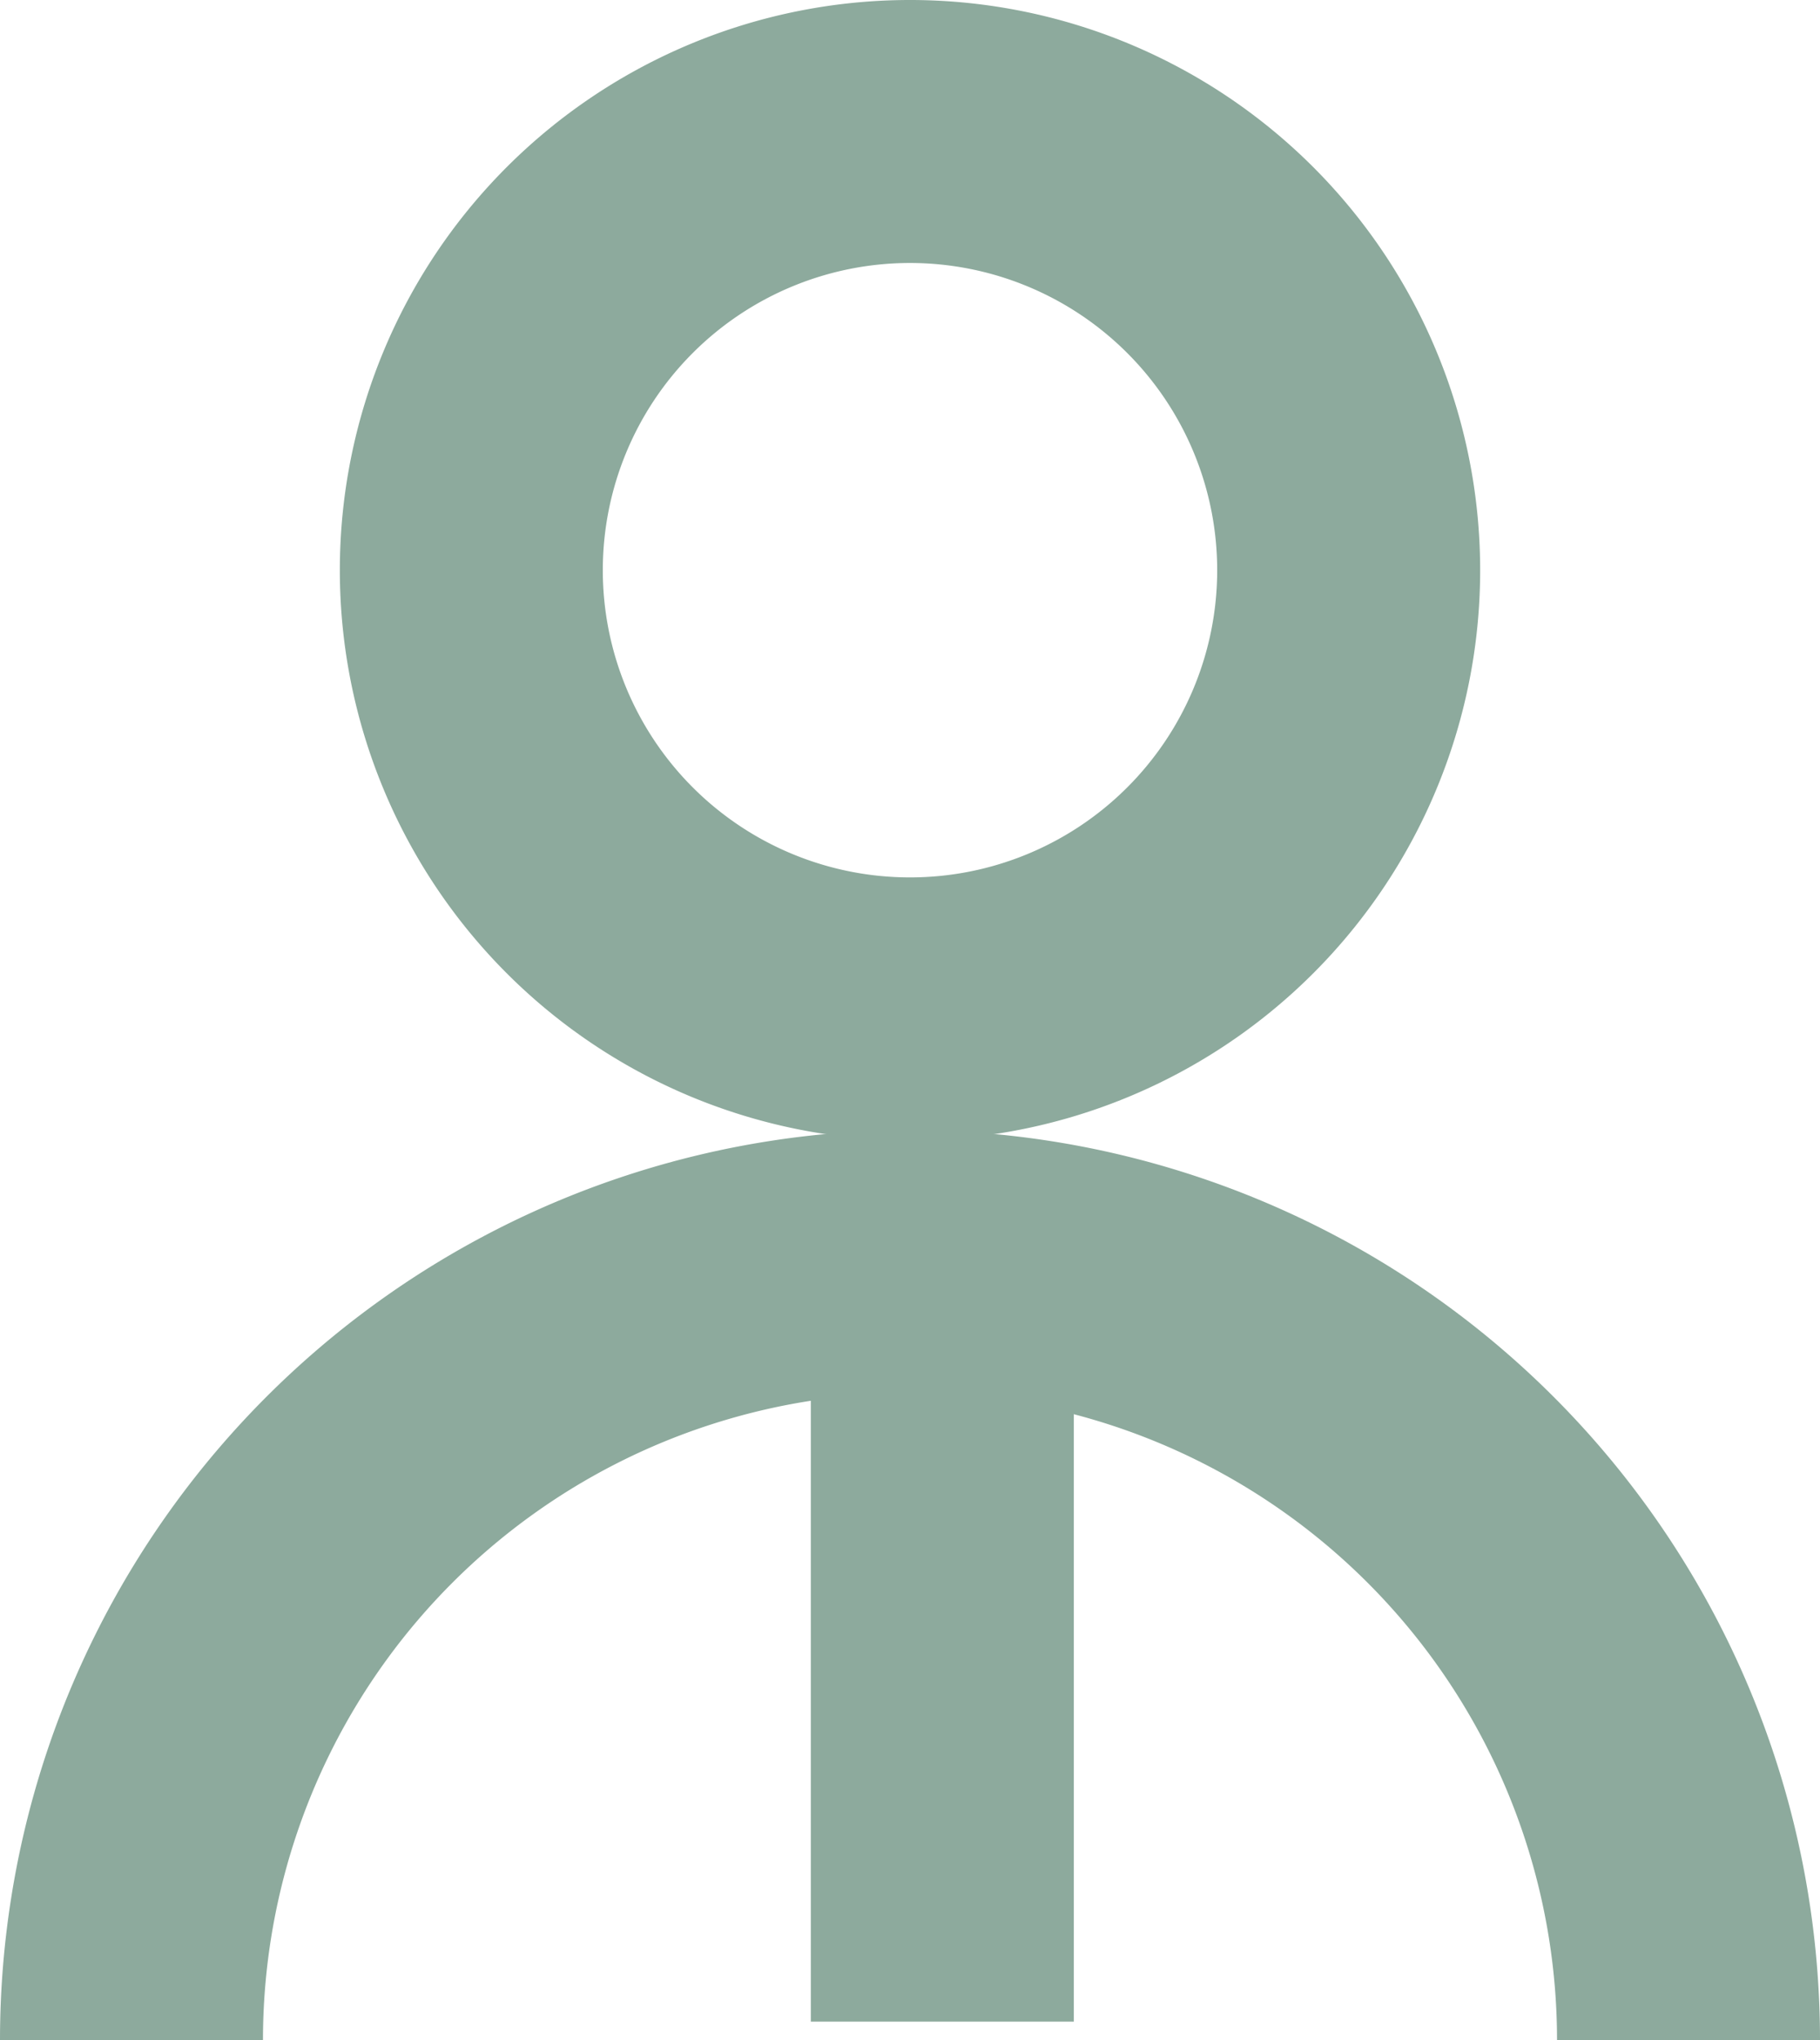
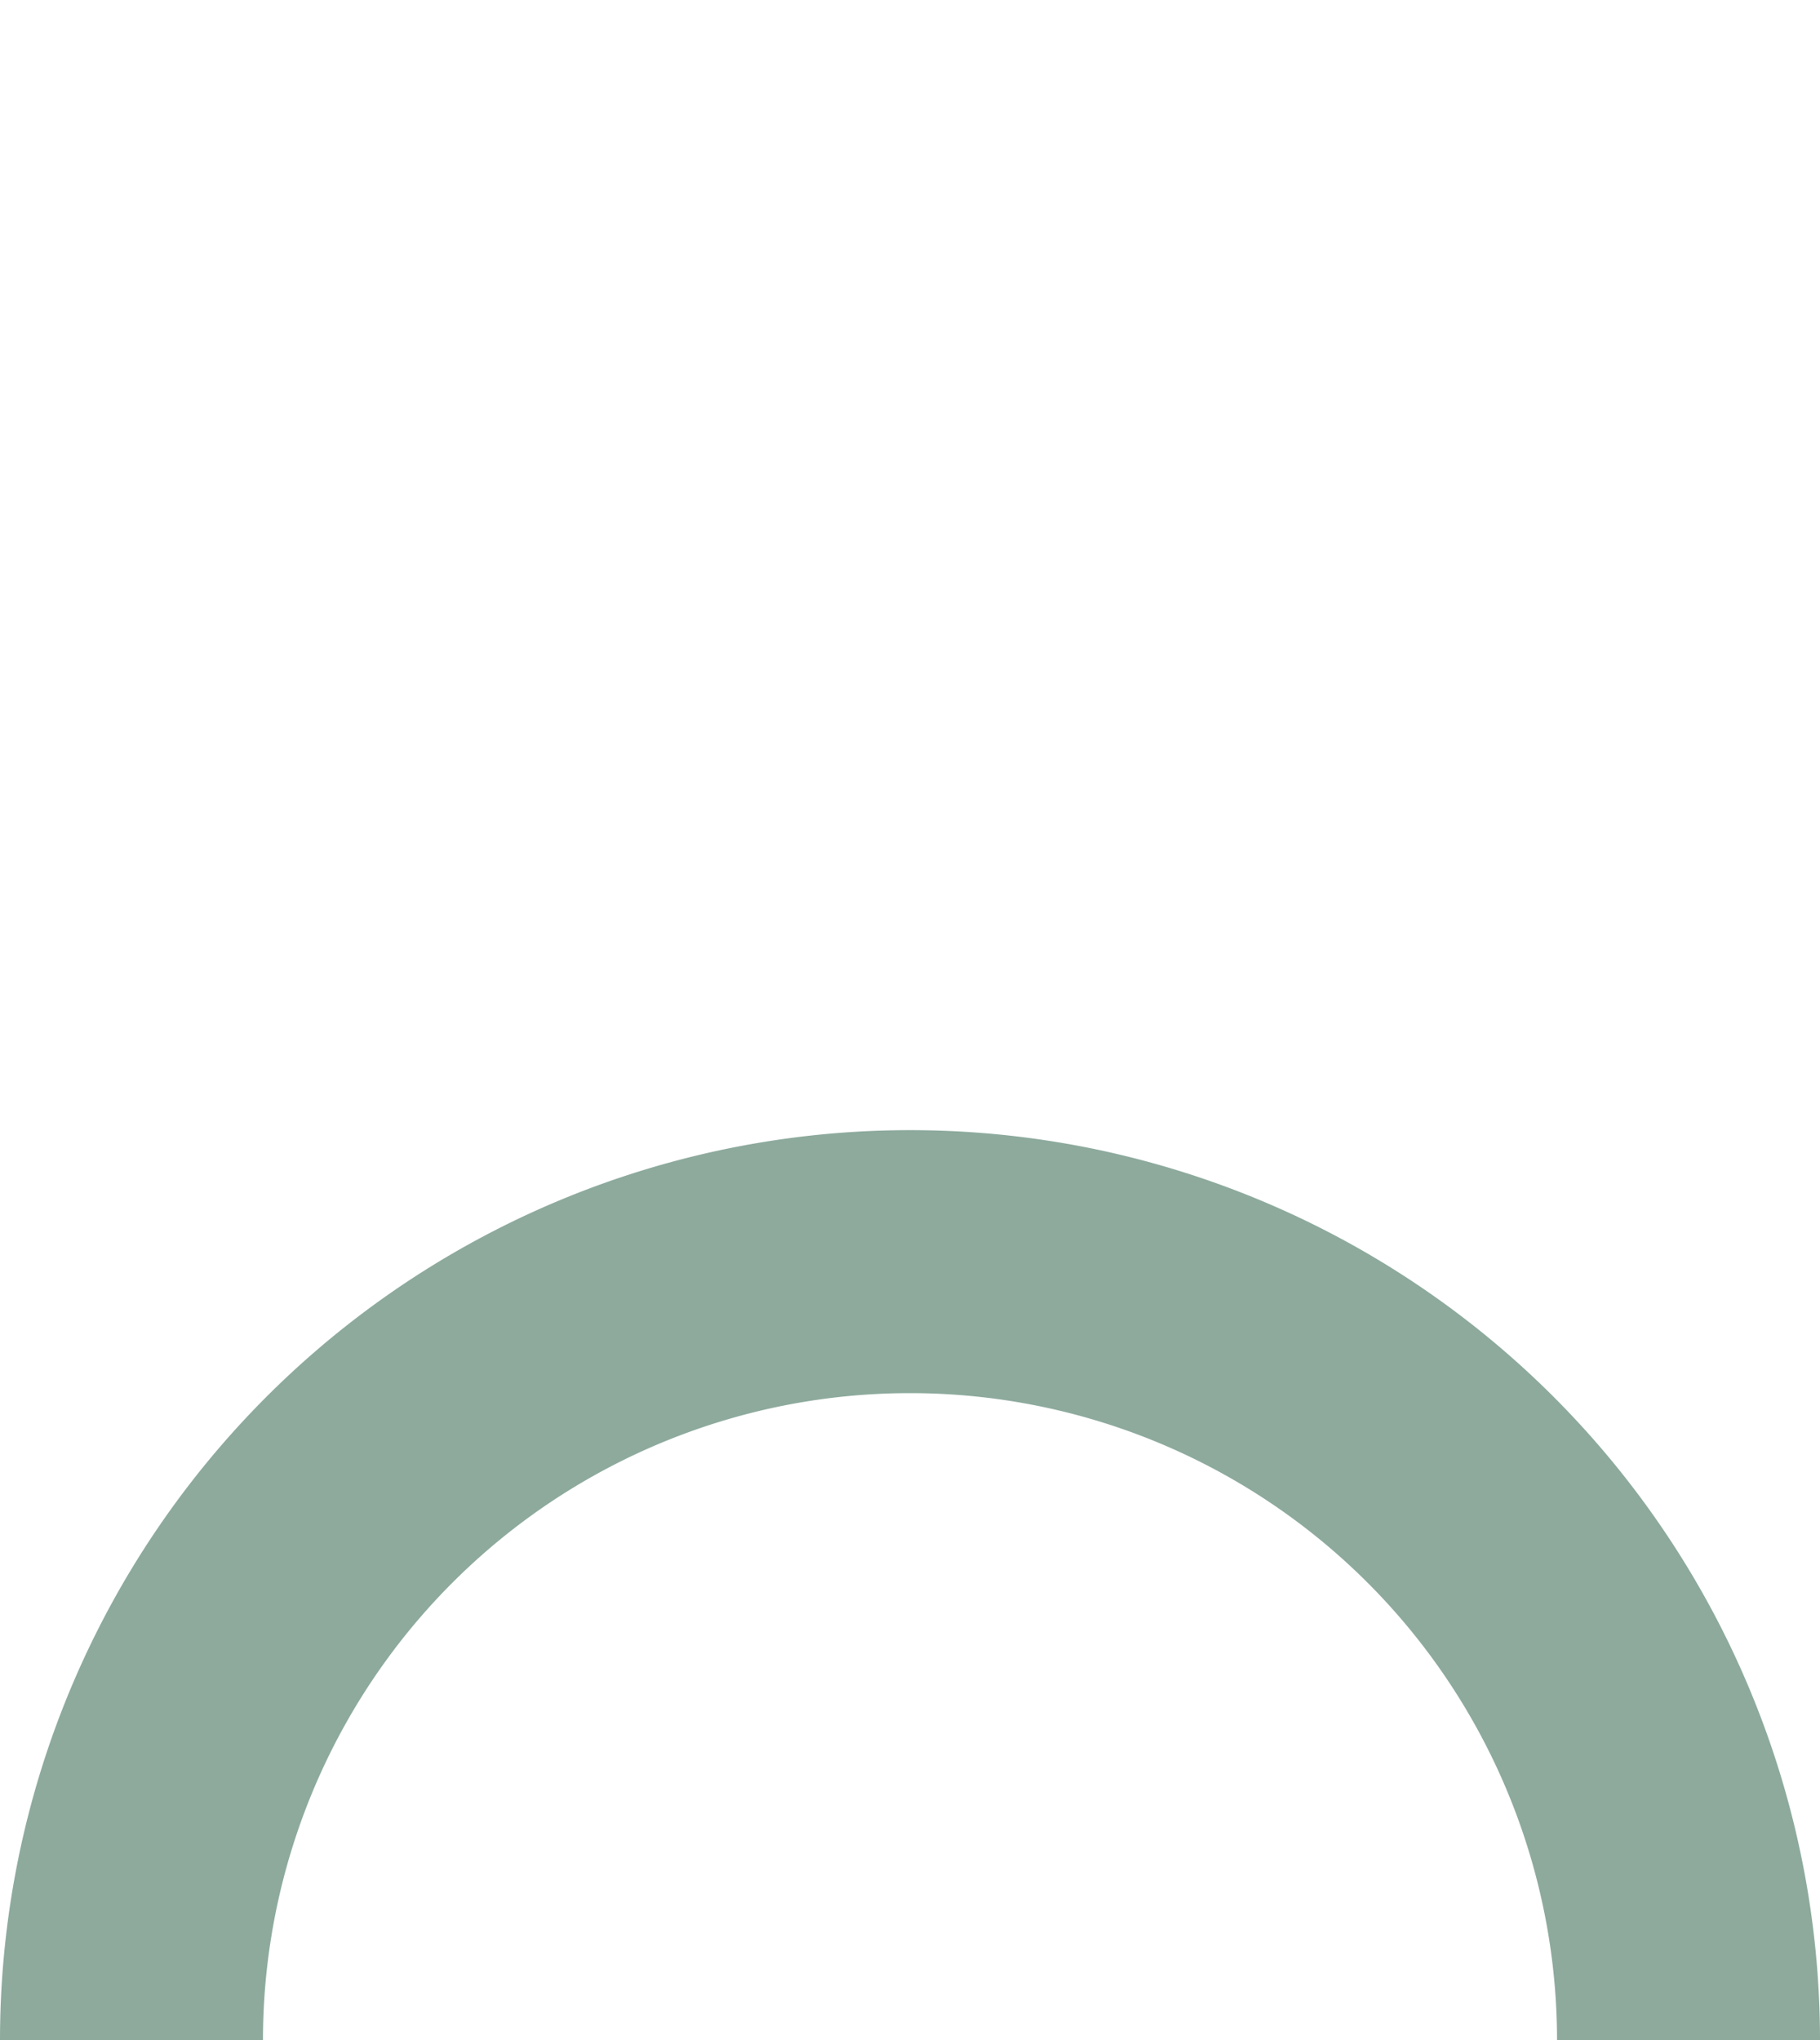
<svg xmlns="http://www.w3.org/2000/svg" width="41.526" height="46.548" viewBox="0 0 41.526 46.548">
  <path d="M2,60.544a17.763,17.763,0,1,1,35.526,0" transform="translate(1 -13.997)" fill="none" stroke="#8daa9d" stroke-miterlimit="10" stroke-width="6" />
-   <path d="M32.371,17.026A10.009,10.009,0,1,1,22.362,7.017,10.01,10.01,0,0,1,32.371,17.026Z" transform="translate(-1.599 -4.017)" fill="none" stroke="#8daa9d" stroke-miterlimit="10" stroke-width="6" />
-   <line y2="18" transform="translate(21.5 28.123)" fill="none" stroke="#8daa9d" stroke-width="6" />
</svg>